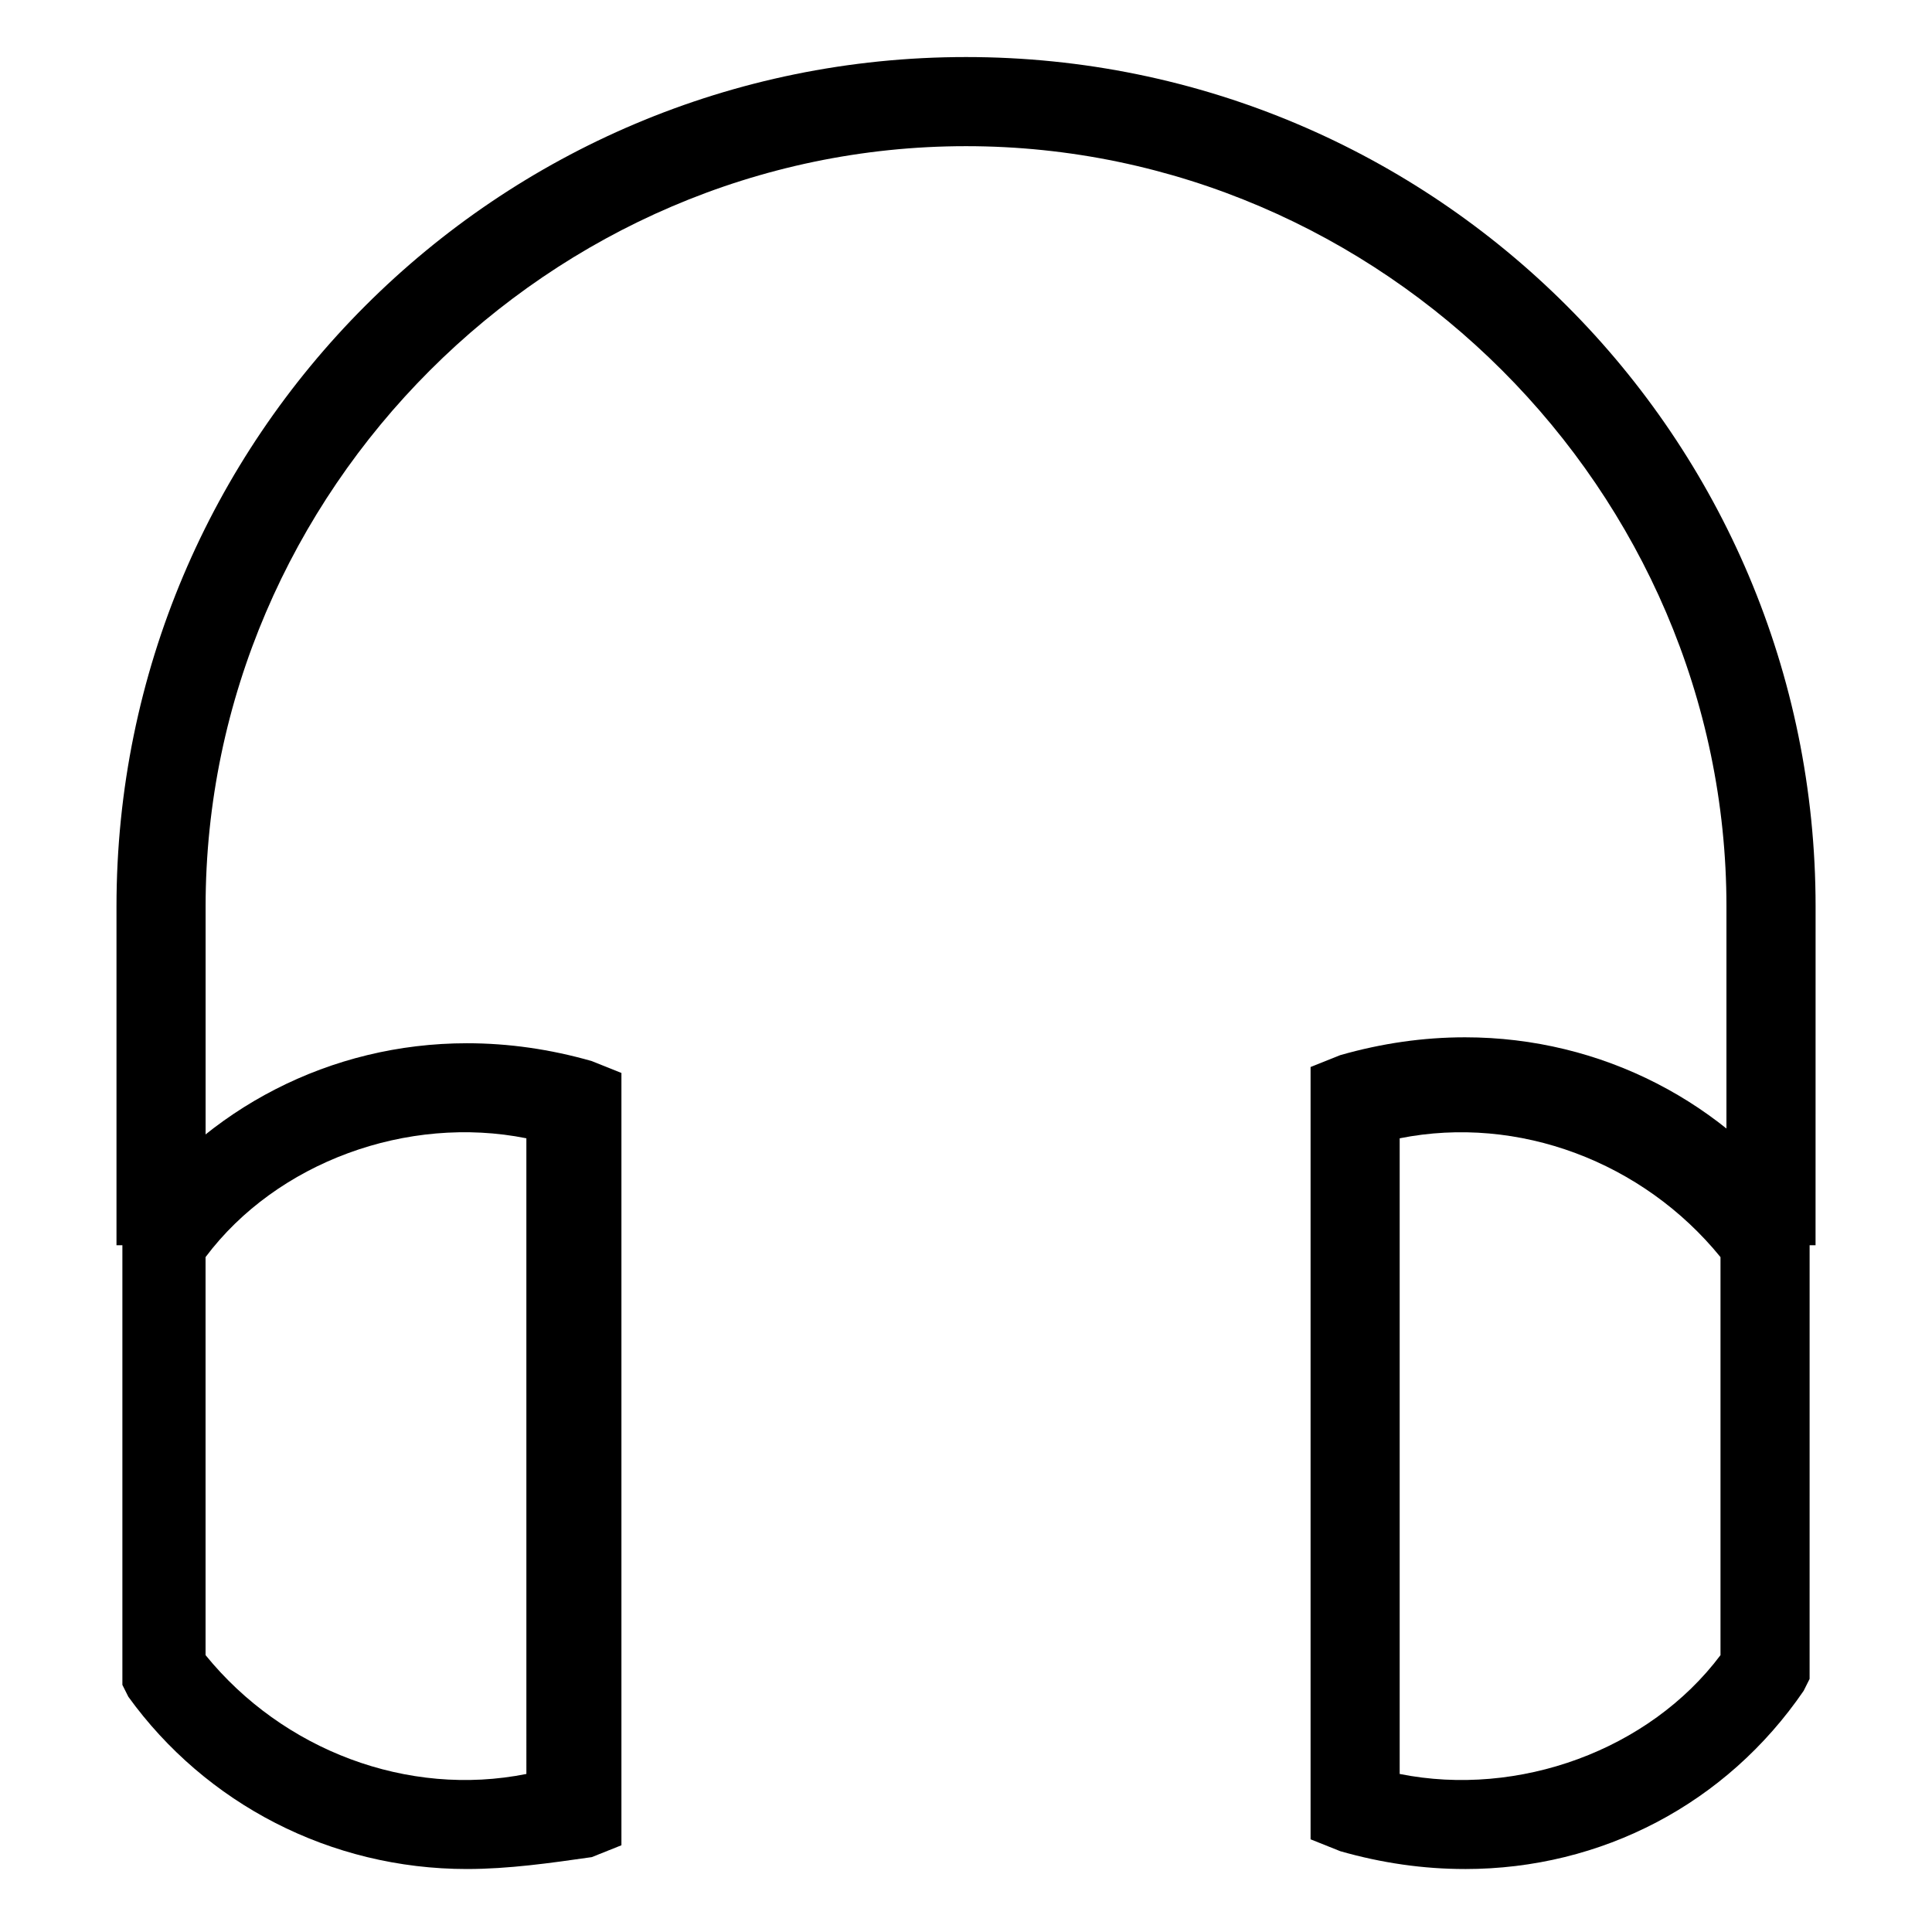
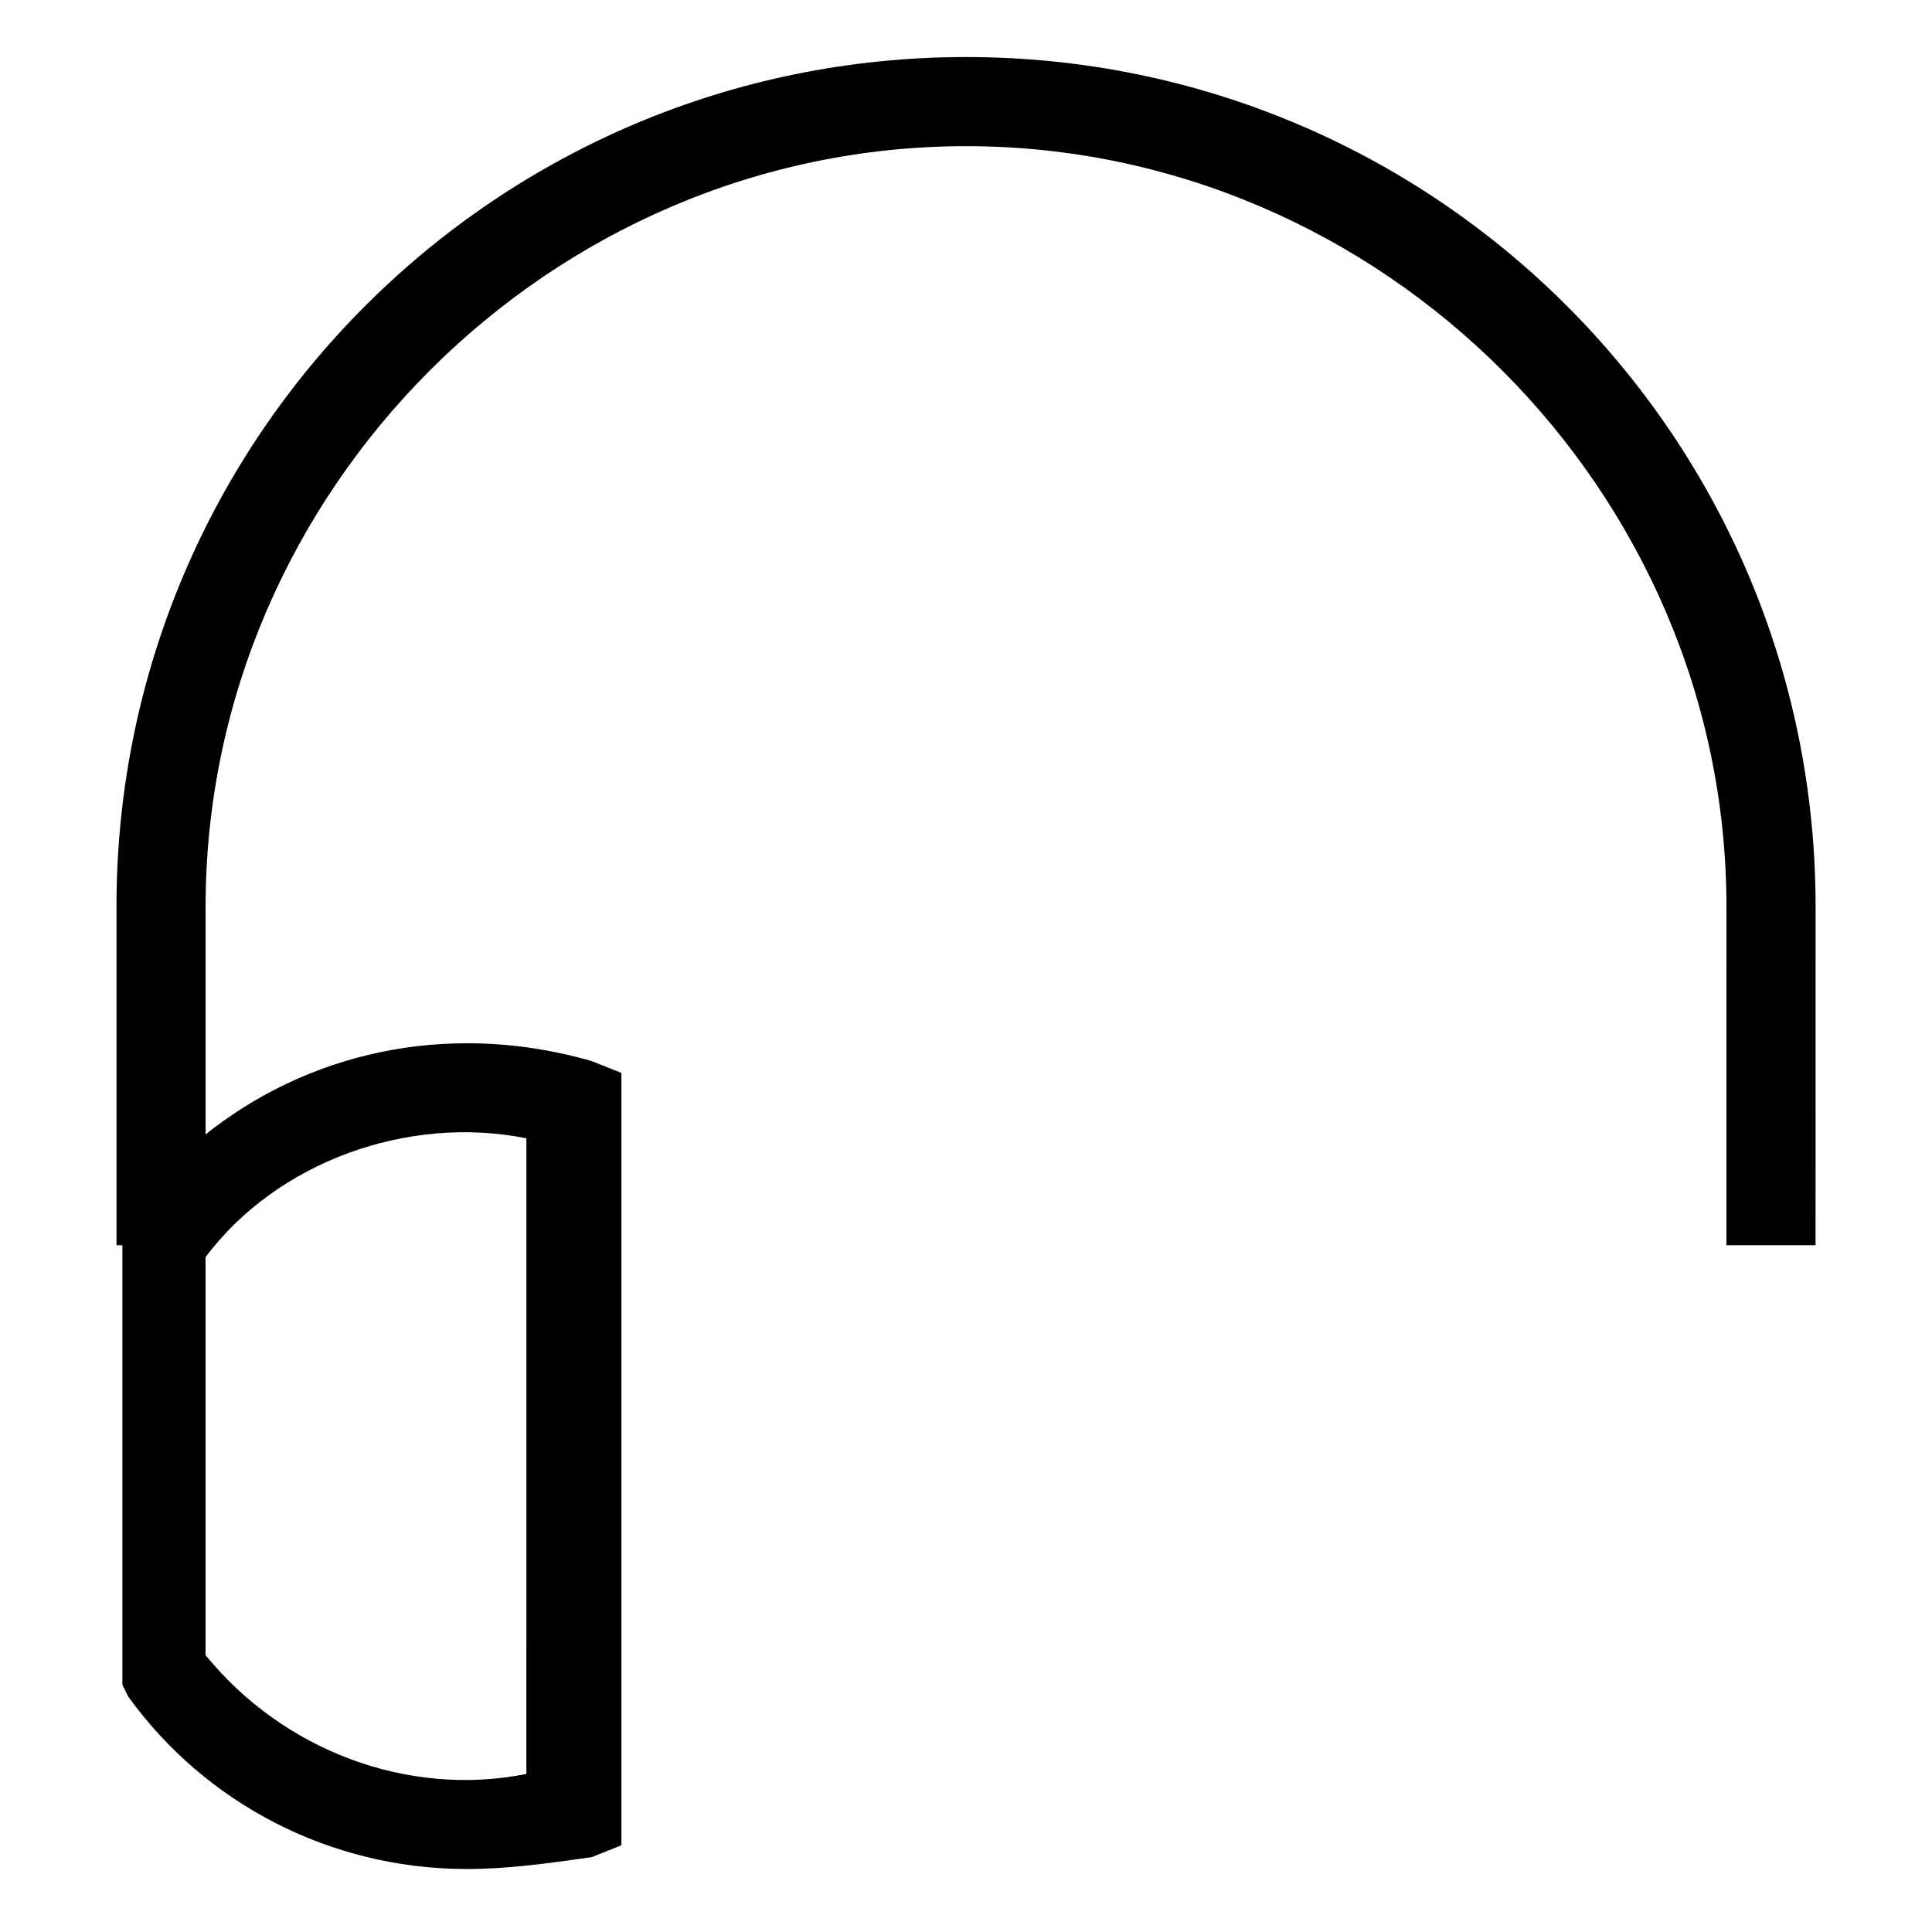
<svg xmlns="http://www.w3.org/2000/svg" fill="#000000" width="800px" height="800px" version="1.1" viewBox="144 144 512 512">
  <g>
    <path d="m625.14 474h-23.617l0.004-89.742c0-110.21-91.316-201.52-201.52-201.52-110.21 0-201.52 91.316-201.52 201.52v89.742h-23.617v-89.742c0-124.38 100.76-225.14 225.14-225.14 124.38 0 225.14 100.76 225.14 225.14z" />
-     <path d="m532.25 639.31c-11.02 0-22.043-1.574-33.062-4.723l-7.871-3.148v-204.67l7.871-3.148c11.02-3.148 22.043-4.723 33.062-4.723 36.211 0 69.273 17.32 89.742 45.656l1.574 3.148-0.004 121.23-1.574 3.148c-20.465 29.914-53.527 47.234-89.738 47.234zm-17.32-25.191c31.488 6.297 66.125-6.297 85.02-31.488v-105.48c-20.469-25.191-53.531-37.785-85.02-31.488z" />
    <path d="m267.75 639.31c-36.211 0-69.273-17.32-89.742-45.656l-1.574-3.148v-121.23l1.574-3.148c20.469-28.34 53.531-45.656 89.742-45.656 11.02 0 22.043 1.574 33.062 4.723l7.871 3.148v204.67l-7.871 3.148c-11.023 1.574-22.043 3.148-33.062 3.148zm-69.273-56.68c20.469 25.191 53.531 37.785 85.02 31.488l-0.004-168.46c-31.488-6.297-66.125 6.297-85.02 31.488 0.004 0 0.004 105.48 0.004 105.48z" />
  </g>
</svg>